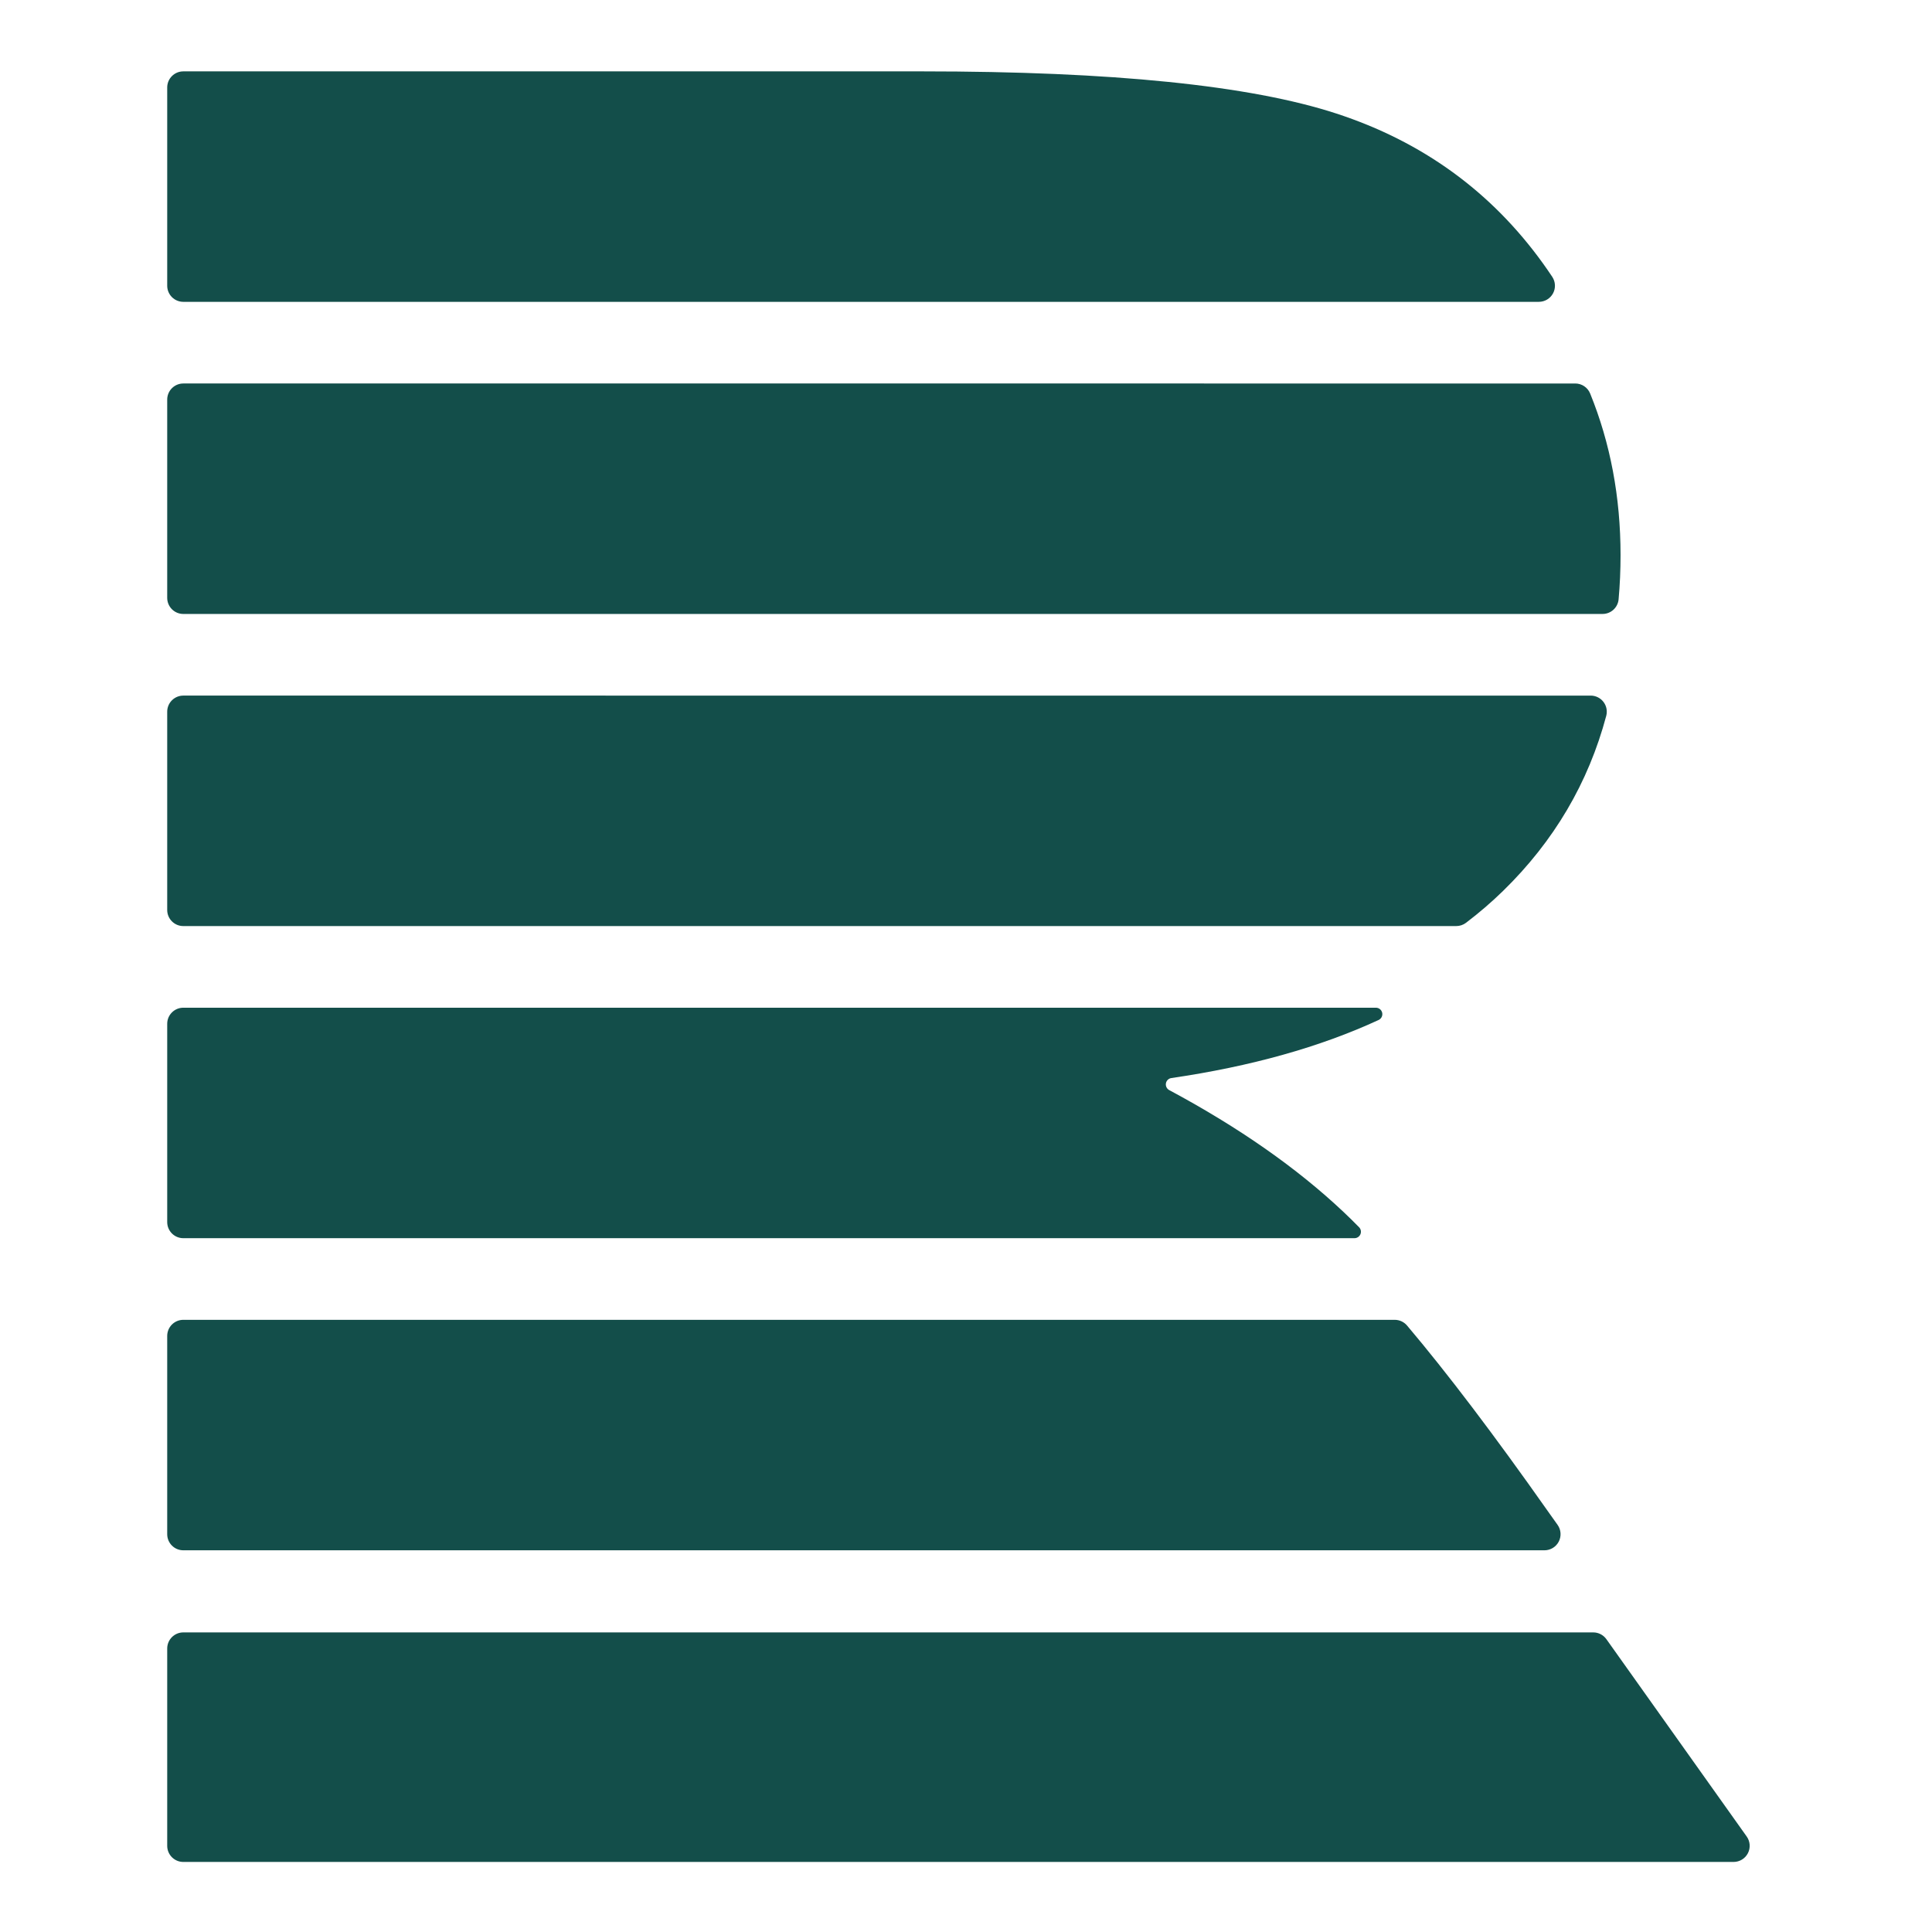
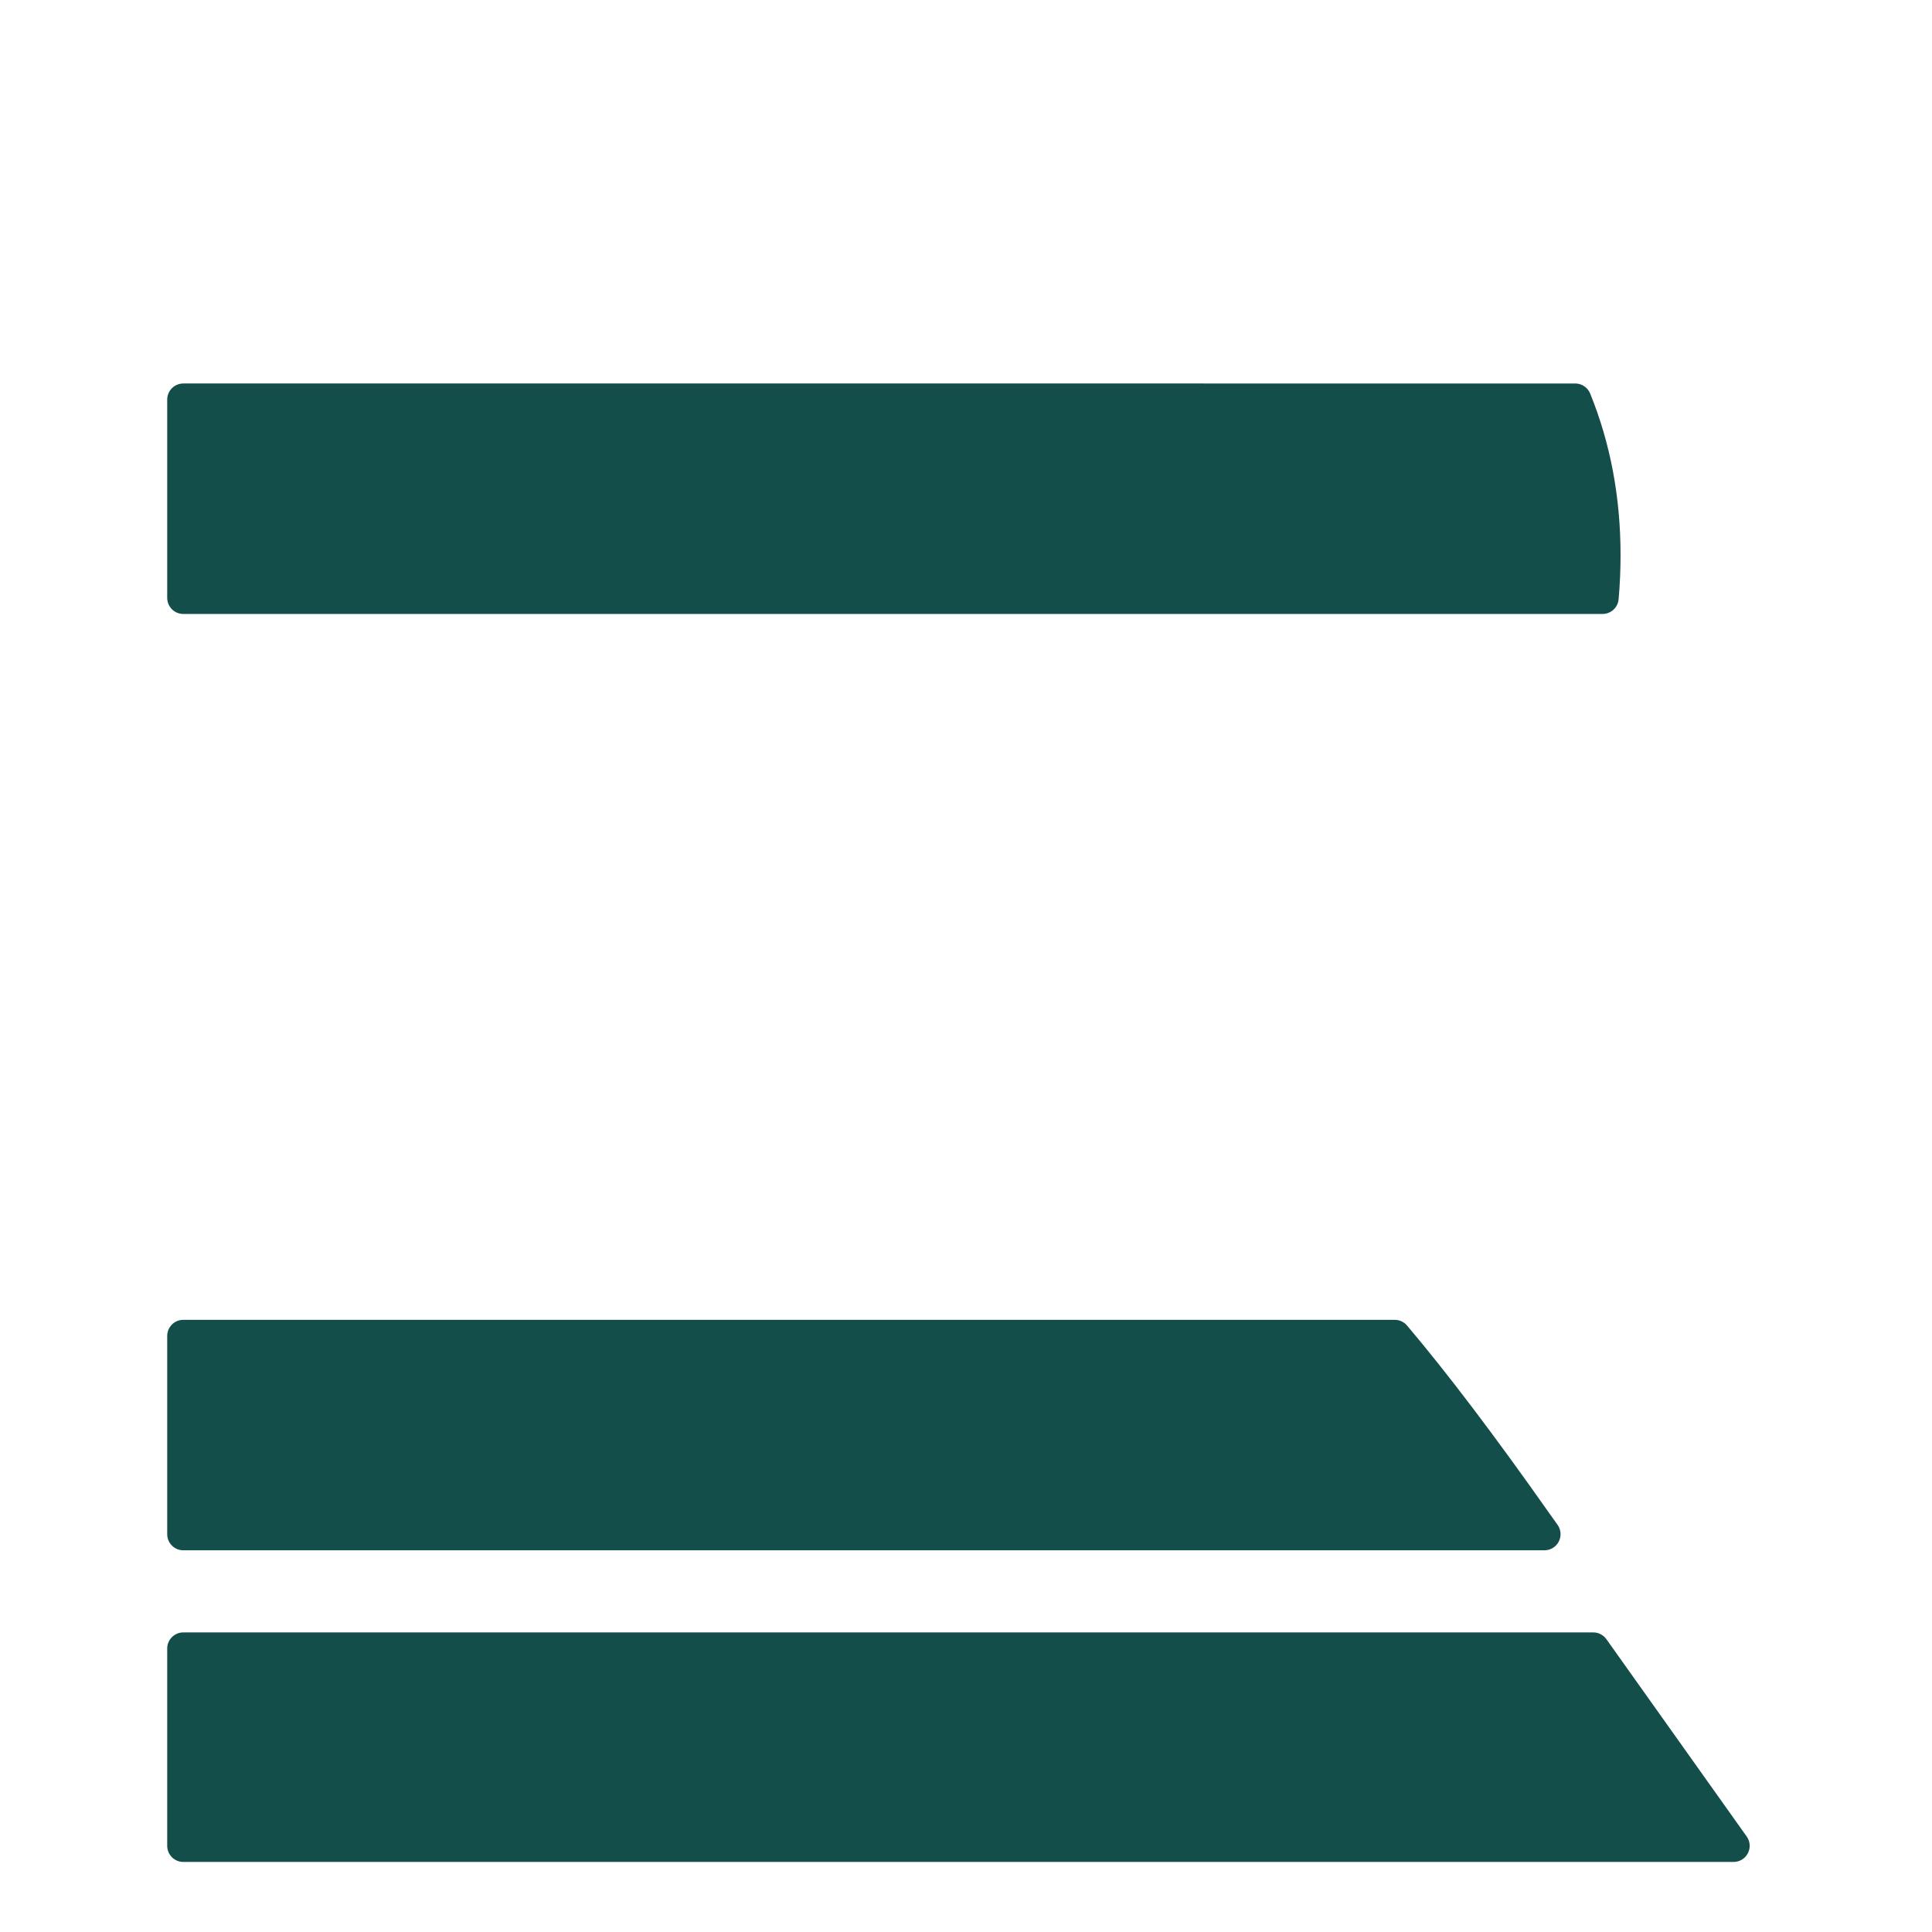
<svg xmlns="http://www.w3.org/2000/svg" clip-rule="evenodd" fill-rule="evenodd" stroke-linejoin="round" stroke-miterlimit="2" viewBox="0 0 450 450">
  <g fill="#134e4a" fill-rule="nonzero">
    <path d="m371.102 380.219c1.214 0 2.352.588 3.056 1.577 4.838 6.804 24.069 33.848 32.684 45.963.813 1.144.92 2.646.276 3.893-.643 1.247-1.929 2.03-3.332 2.03-48.601 0-325.568 0-361.09 0-2.071 0-3.75-1.678-3.75-3.75 0-9.81 0-36.152 0-45.963 0-2.071 1.679-3.75 3.75-3.75z" />
    <path d="m324.865 307.413c1.1 0 2.145.483 2.857 1.322 9.31 11.001 20.242 25.414 32.795 43.238 0 0 1.033 1.452 2.274 3.198.813 1.144.92 2.645.277 3.893-.644 1.247-1.93 2.03-3.333 2.03h-317.039c-2.071 0-3.75-1.679-3.75-3.75 0-9.844 0-36.337 0-46.181 0-.995.395-1.948 1.099-2.652.703-.703 1.657-1.098 2.651-1.098z" />
-     <path d="m320.471 234.716c.701-.001 1.309.484 1.464 1.167.156.683-.182 1.383-.814 1.685-13.638 6.304-29.734 10.816-48.293 13.533-.641.093-1.15.587-1.261 1.225-.112.638.199 1.275.77 1.58 16.219 8.69 29.755 18.154 40.608 28.394 1.163 1.098 2.367 2.28 3.61 3.546.424.43.547 1.073.314 1.631-.234.557-.779.92-1.384.92-29.973 0-241.908 0-272.789 0-2.071 0-3.75-1.679-3.75-3.75 0-9.844 0-36.338 0-46.181 0-2.071 1.679-3.75 3.75-3.75z" />
-     <path d="m370.502 162.019c1.159 0 2.253.535 2.963 1.451s.957 2.108.669 3.231c-4.161 15.628-12.178 29.239-24.063 40.832-2.676 2.61-5.546 5.079-8.611 7.407-.652.493-1.446.759-2.262.759-19.57.001-263.247.001-296.502.001-2.071 0-3.75-1.679-3.75-3.75 0-9.844 0-36.338 0-46.181 0-.995.395-1.949 1.099-2.652.703-.703 1.657-1.098 2.651-1.098z" />
+     <path d="m320.471 234.716z" />
    <path d="m366.904 89.322c1.517-.001 2.885.913 3.465 2.314 4.724 11.609 7.088 24.159 7.088 37.651 0 3.517-.151 6.955-.454 10.315-.18 1.926-1.797 3.399-3.731 3.399-32.881.002-295.977.002-330.576.002-2.071 0-3.75-1.679-3.75-3.75 0-9.844 0-36.338 0-46.181 0-.995.395-1.949 1.099-2.652.703-.703 1.657-1.098 2.651-1.098z" />
-     <path d="m38.946 20.374c0-2.071 1.679-3.75 3.75-3.75h172.14c44.232 0 76.37 3.272 96.415 9.816s36.091 18.182 48.137 34.914c.743 1.032 1.464 2.074 2.161 3.124.766 1.15.837 2.629.184 3.847-.652 1.218-1.922 1.978-3.304 1.978-43.295.002-282.817.002-315.733.002-.994 0-1.948-.395-2.651-1.098-.704-.703-1.099-1.657-1.099-2.652 0-9.843 0-36.337 0-46.181z" />
  </g>
</svg>